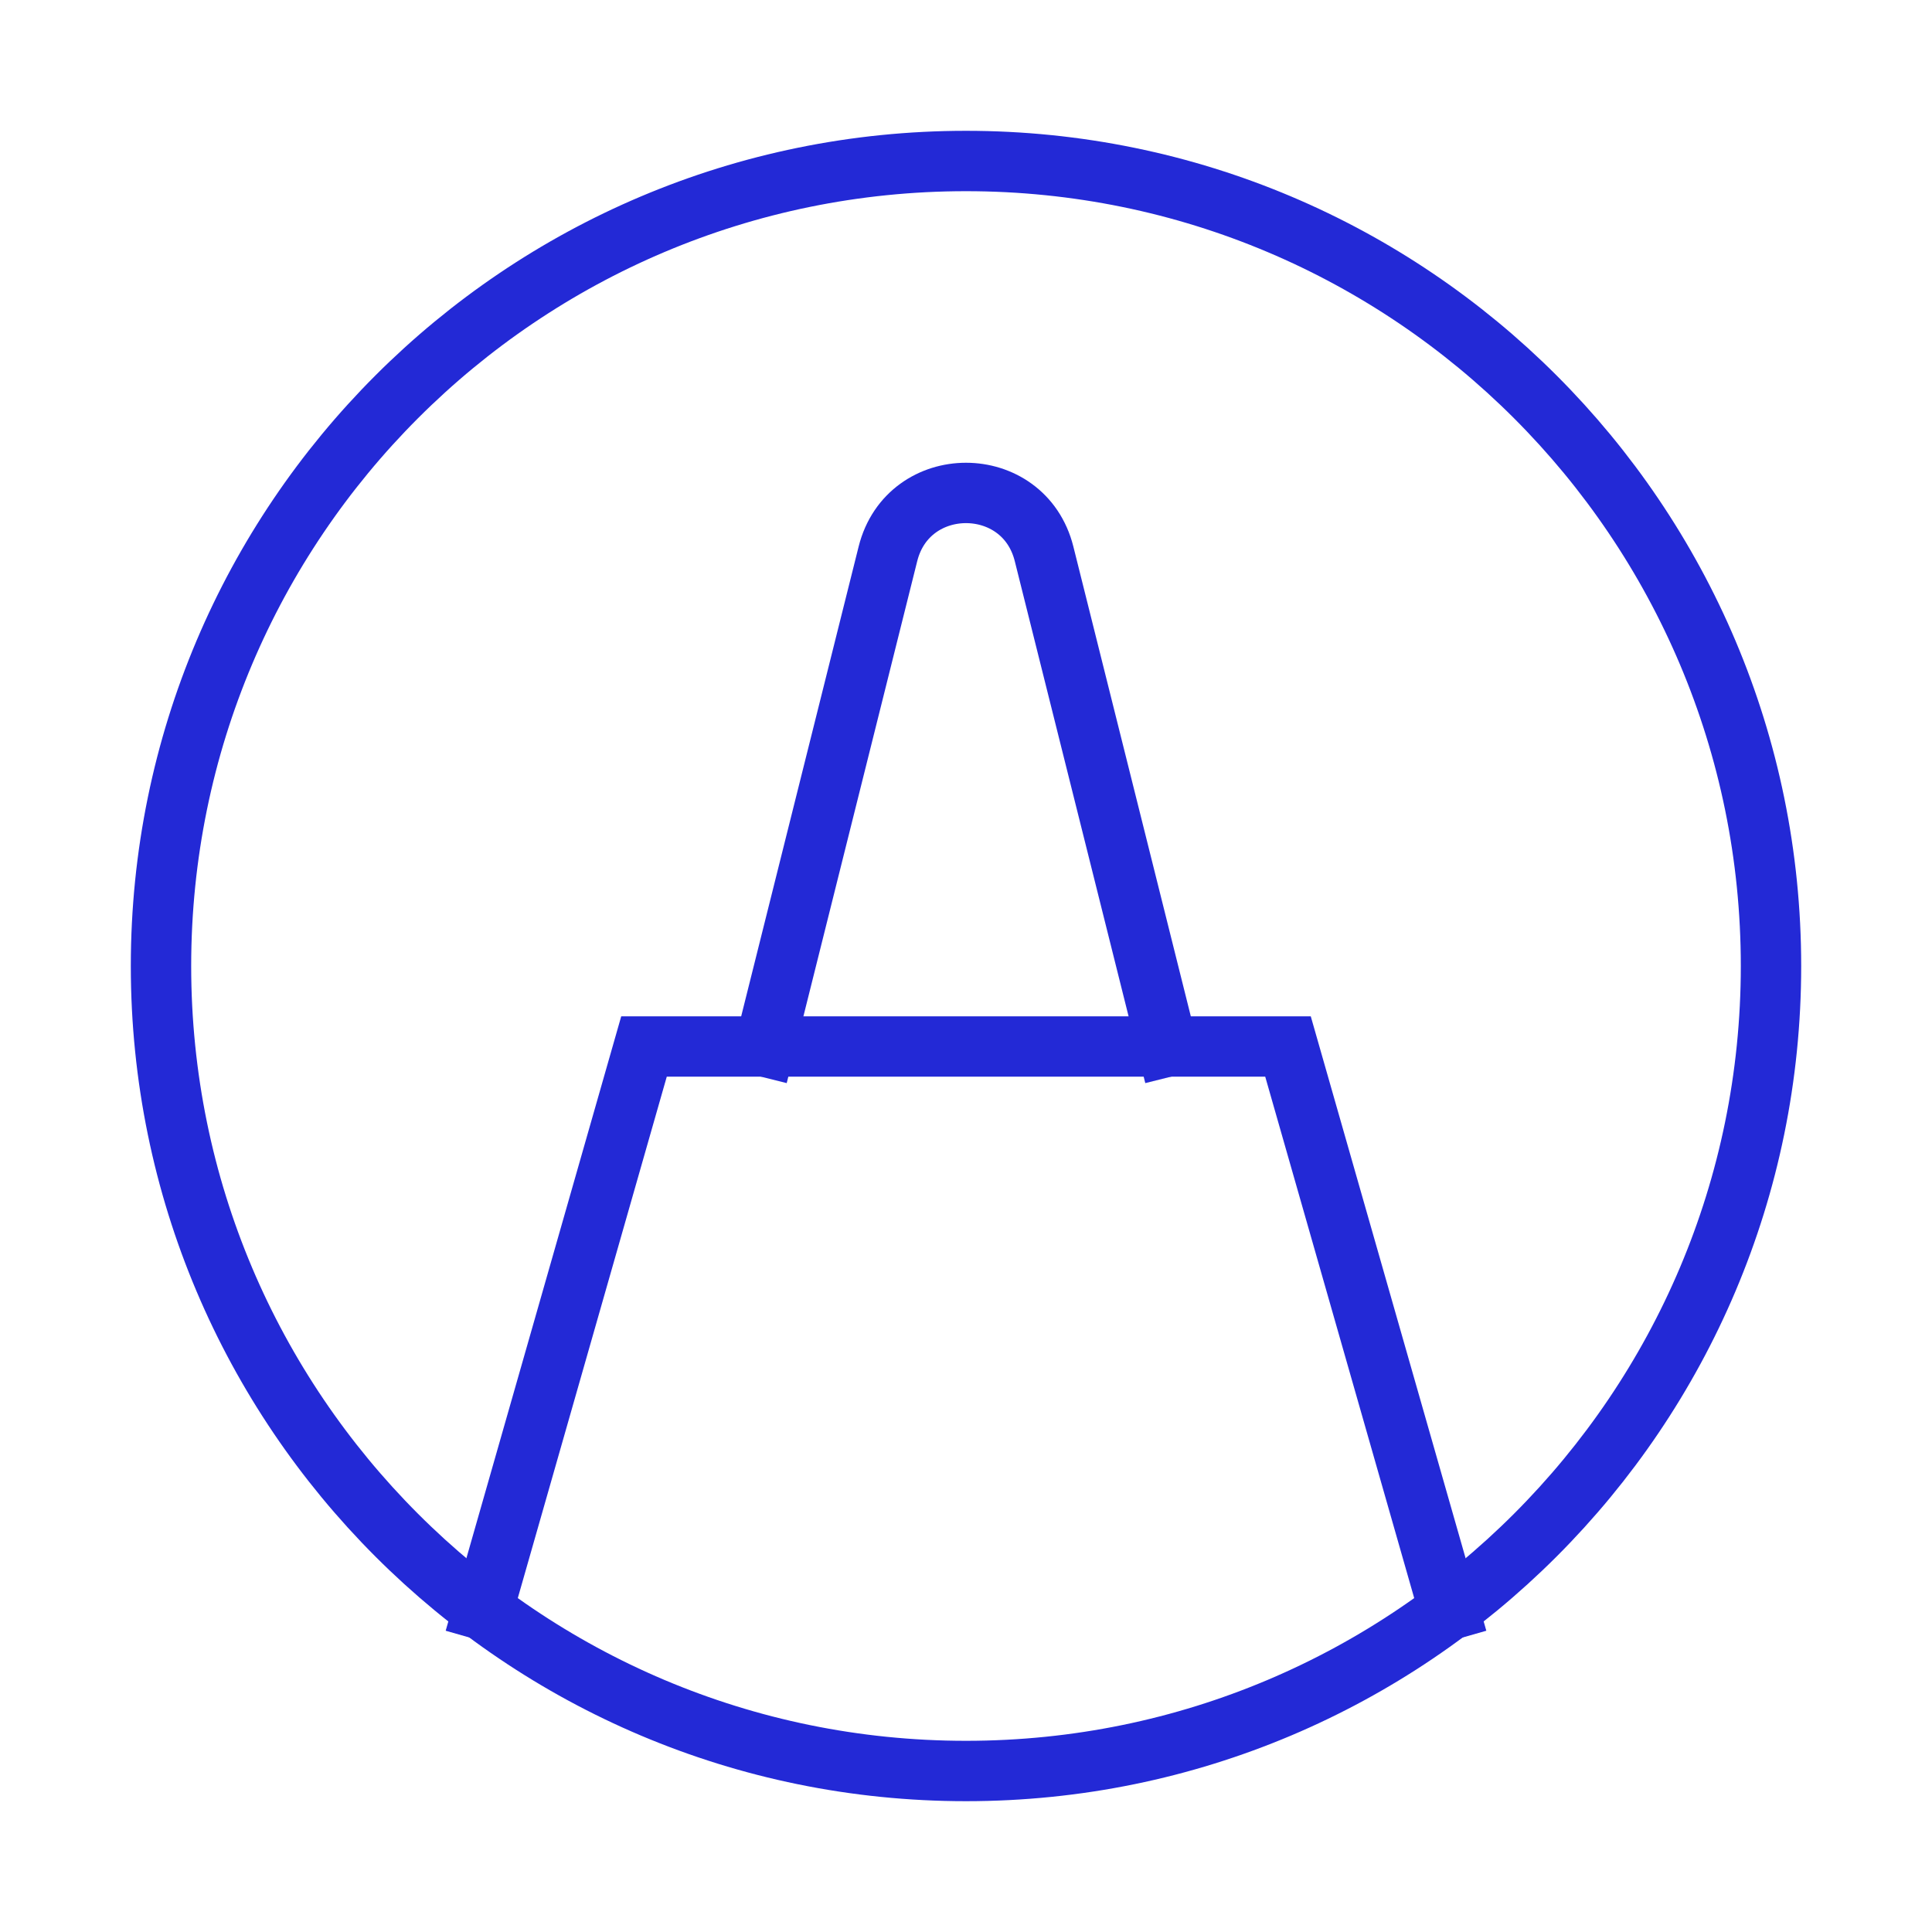
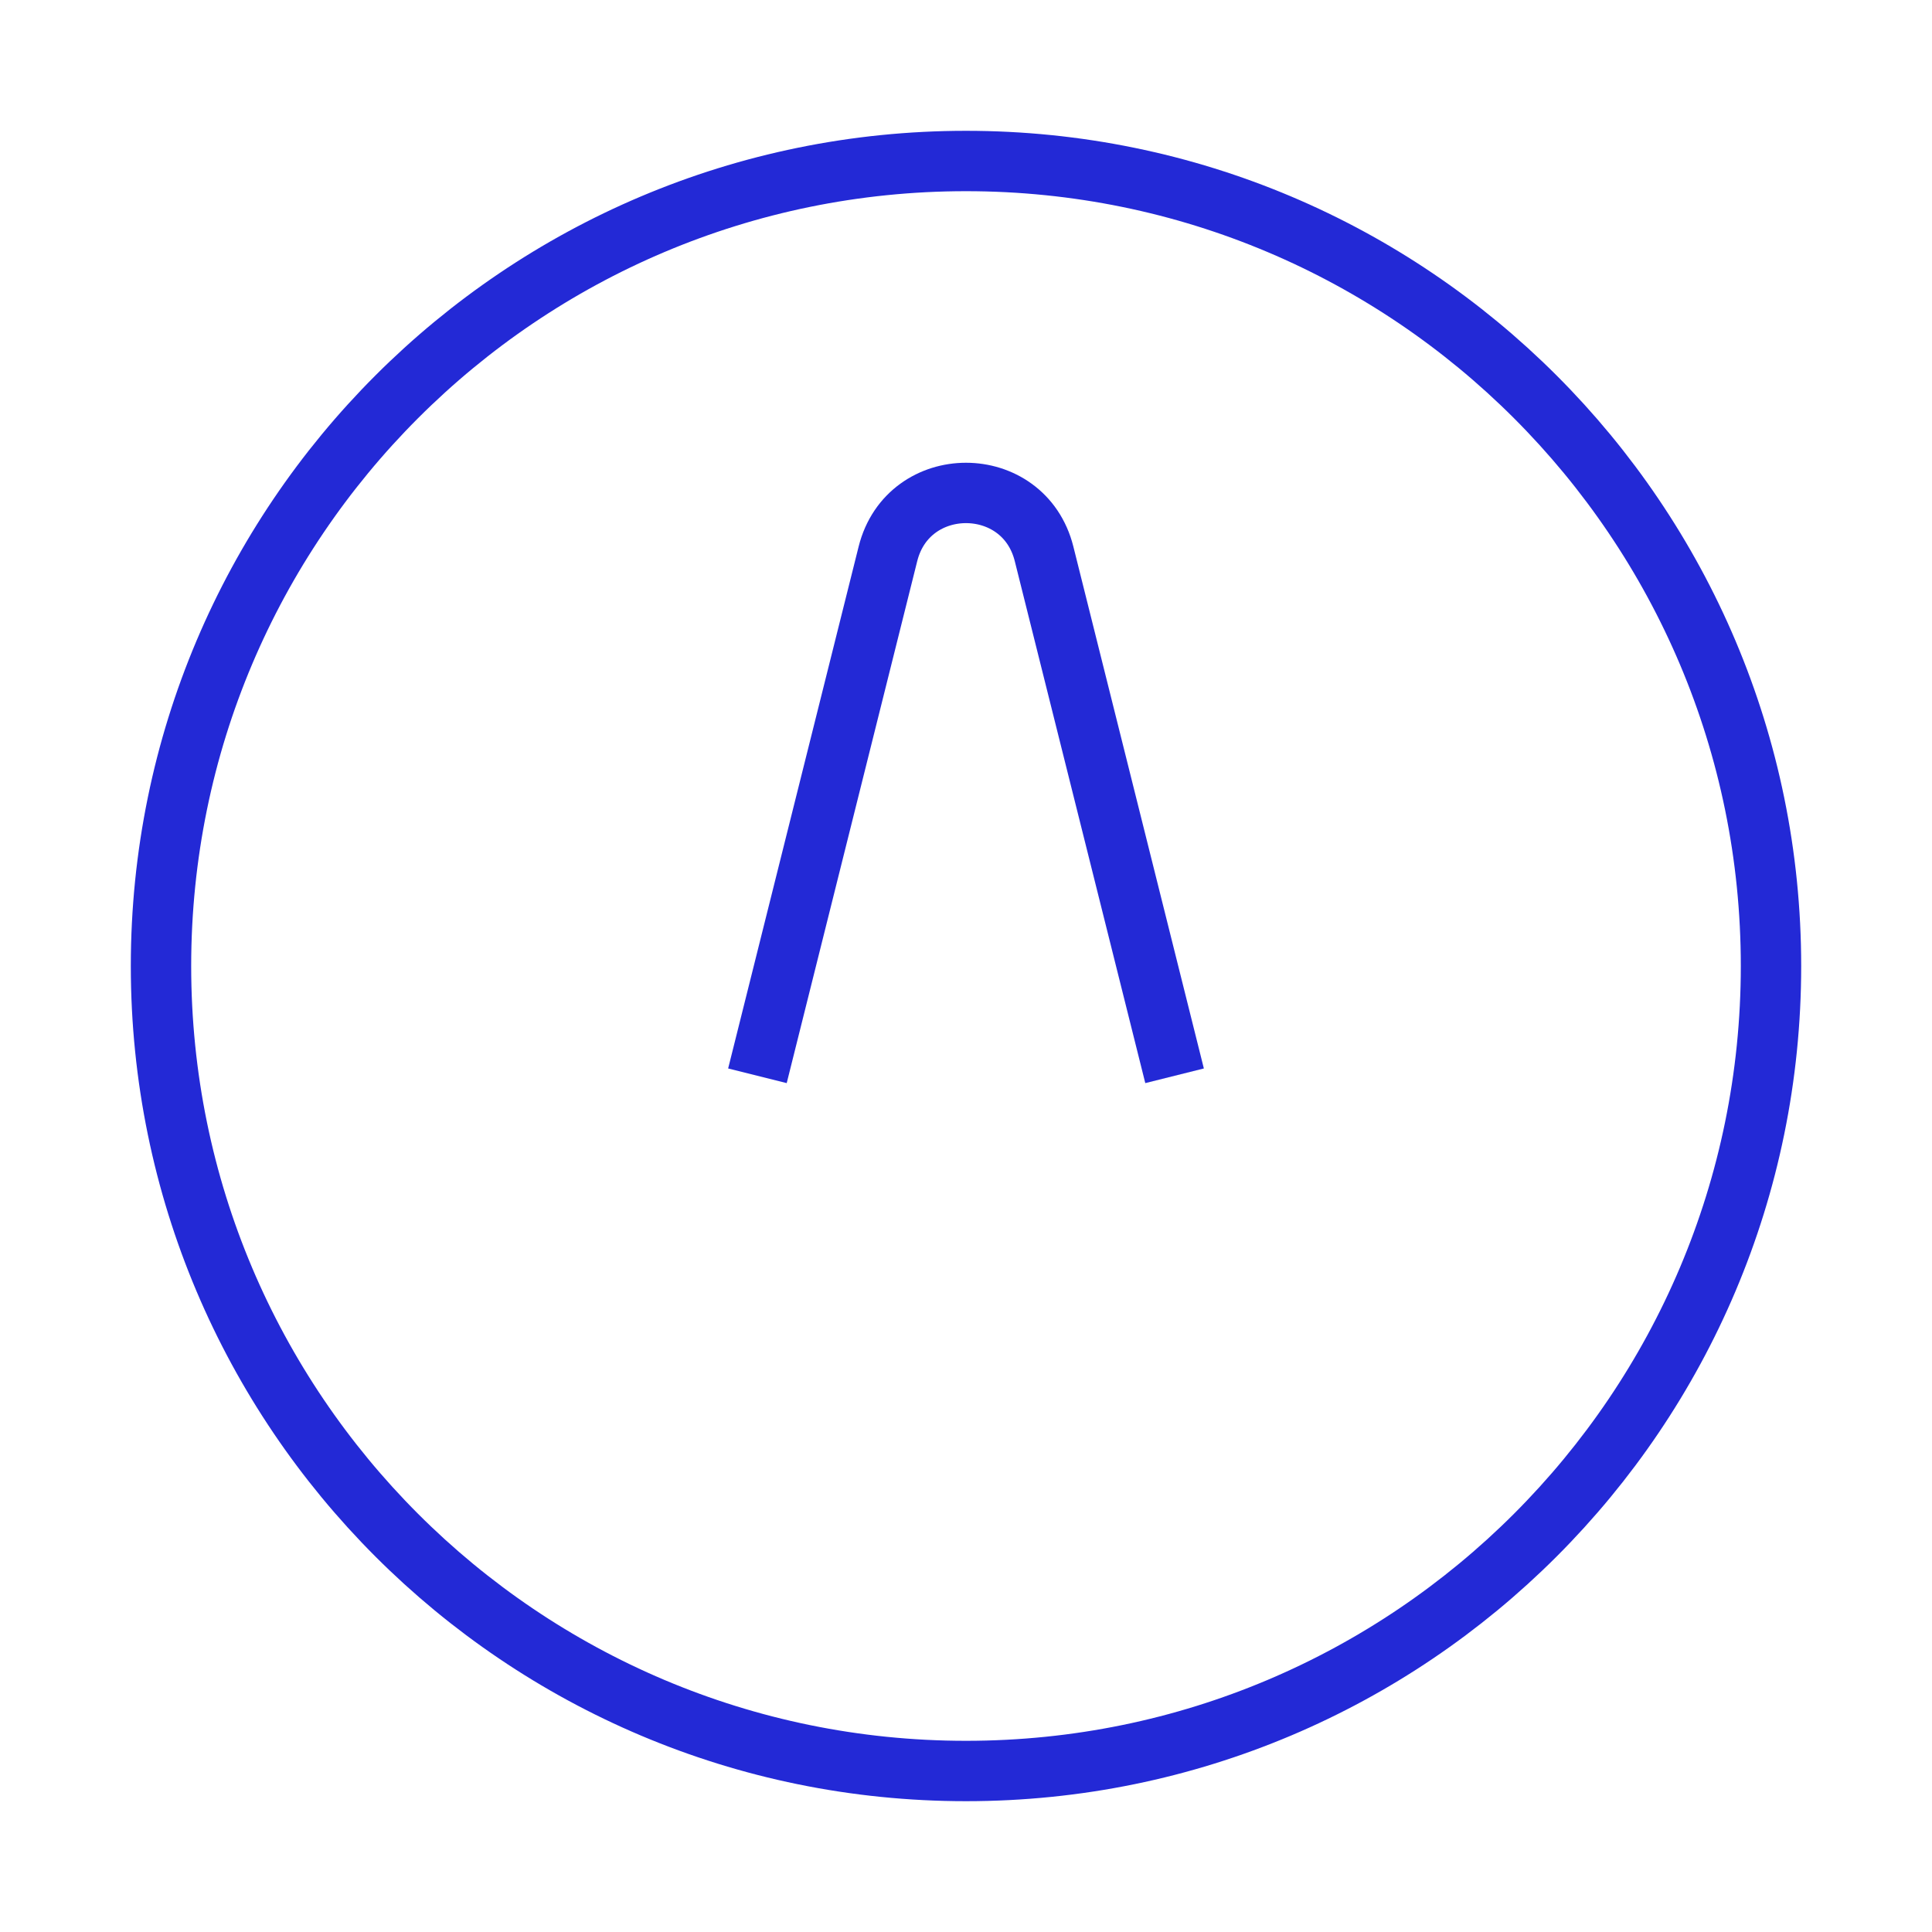
<svg xmlns="http://www.w3.org/2000/svg" width="64px" height="64px" viewBox="0 0 24 24" fill="none" aria-labelledby="markerIconTitle" stroke="#2329D6" stroke-width="0.75" stroke-linecap="square" stroke-linejoin="miter" color="#2329D6">
  <title id="markerIconTitle">Marker</title>
  <path fill-rule="evenodd" clip-rule="evenodd" d="M12 22C17.523 22 22 17.523 22 12C22 6.477 17.523 2 12 2C6.477 2 2 6.477 2 12C2 17.523 6.477 22 12 22Z" />
-   <path d="M6 20L8 13H16L18 20" />
  <path d="M9.5 13L11.03 6.881C11.282 5.871 12.718 5.871 12.97 6.881L14.5 13" />
</svg>